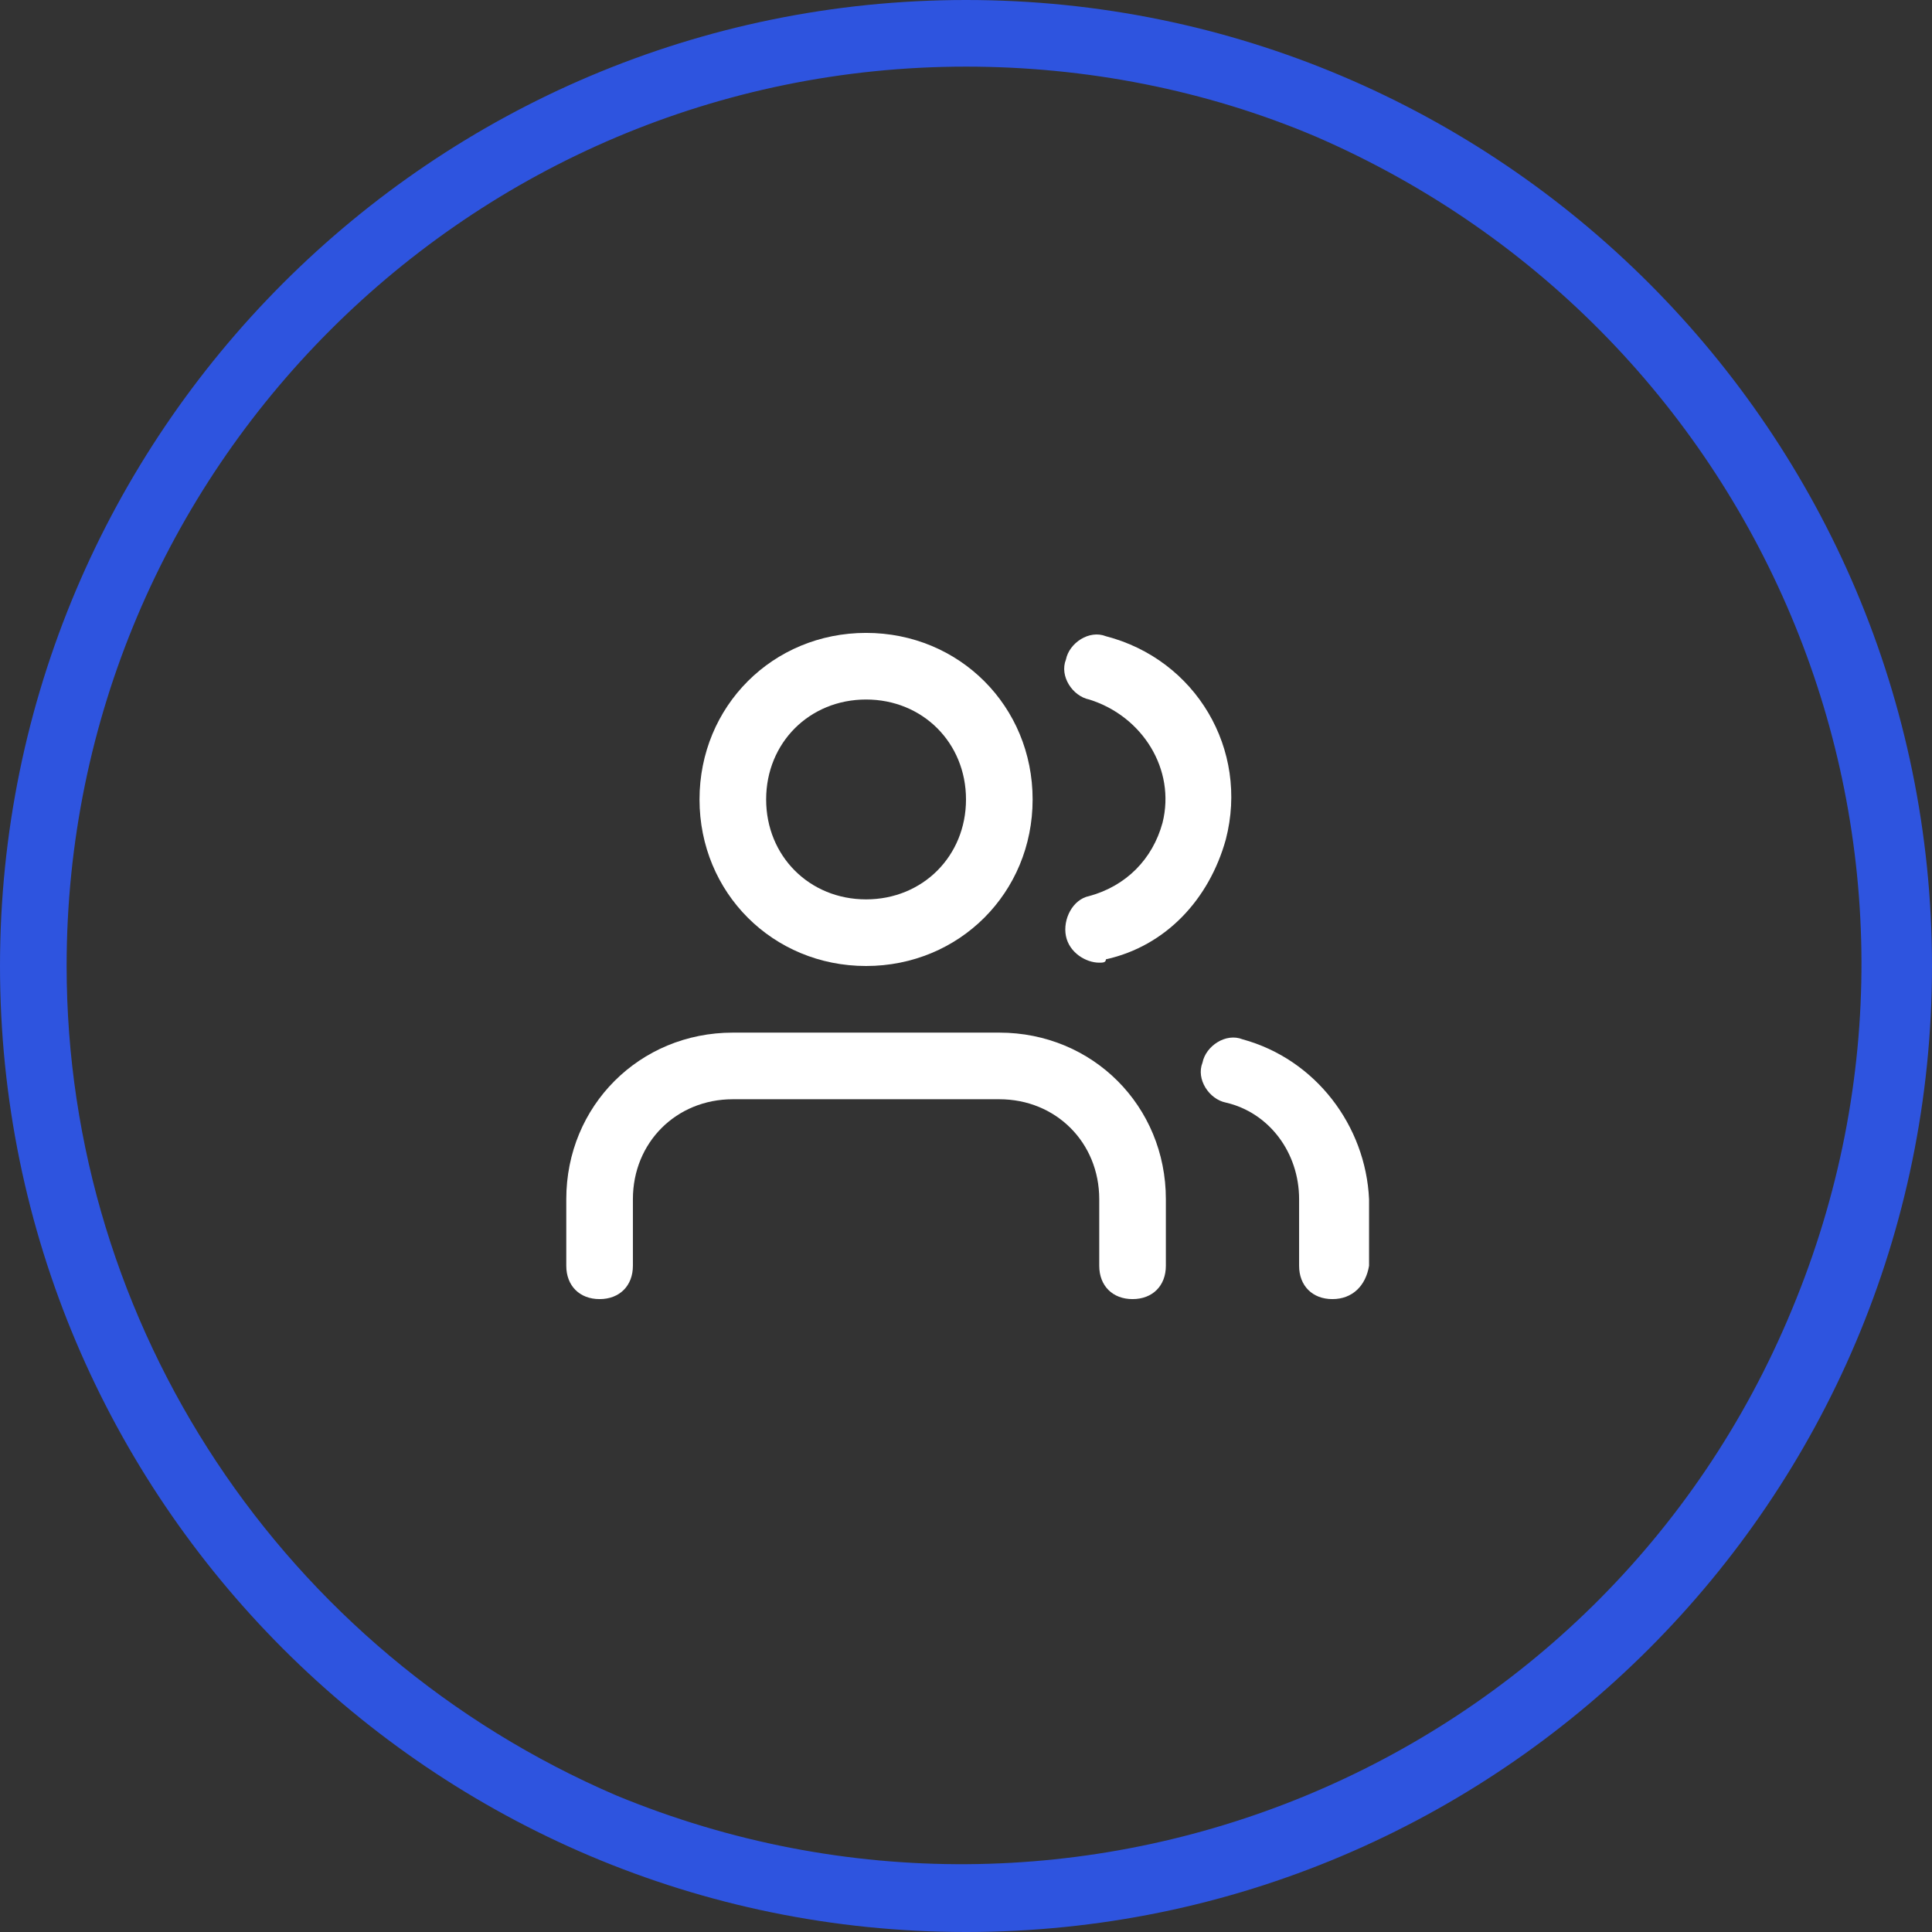
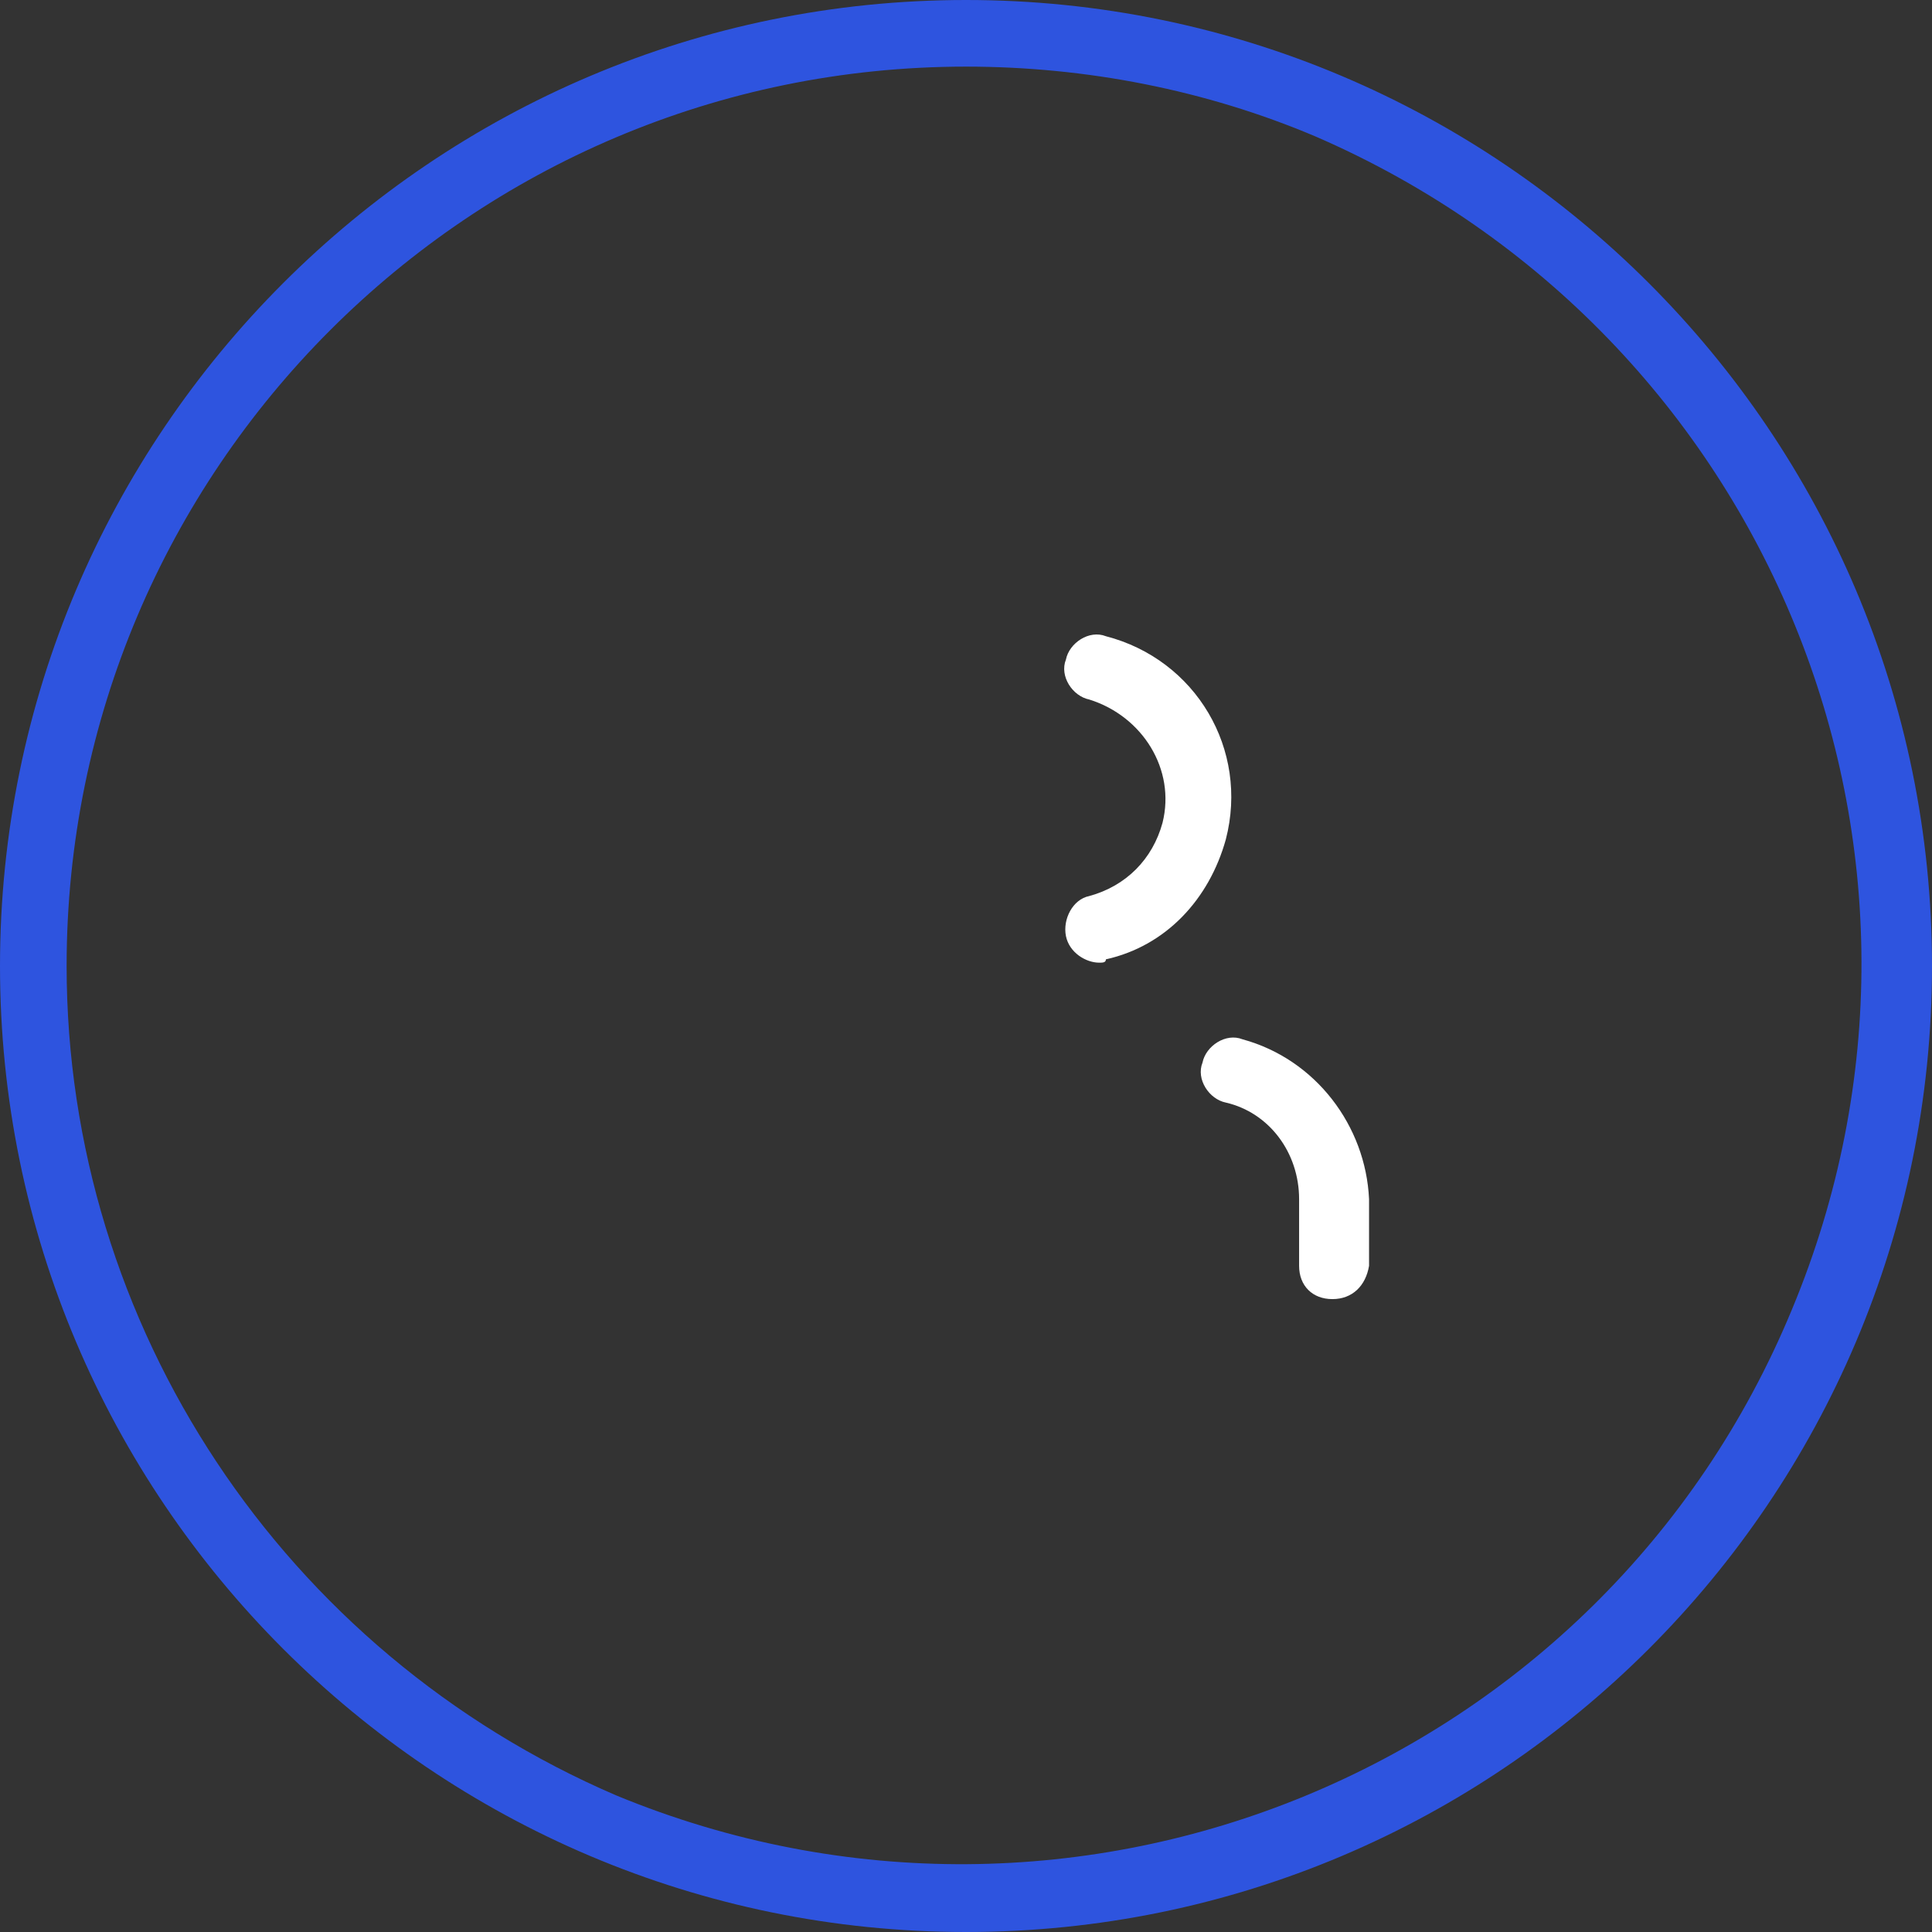
<svg xmlns="http://www.w3.org/2000/svg" version="1.1" id="Layer_1" x="0px" y="0px" viewBox="0 0 58 58" style="enable-background:new 0 0 58 58;" xml:space="preserve">
  <rect x="0" y="0" width="58" height="58" fill="#333333" stroke="none" />
  <style type="text/css">
	.st0{fill:#2E54DF;}
	.st1{fill:#FFFFFF;}
</style>
  <g transform="translate(-344 -8689)">
    <path class="st0" d="M373,8691c-14.9,0-27,12.1-27,27c0,10.8,6.5,20.6,16.5,24.9c13.8,5.7,29.6-0.8,35.3-14.6   c5.7-13.7-0.7-29.3-14.3-35.2C380.2,8691.7,376.6,8691,373,8691 M373,8689c16,0,29,13,29,29s-13,29-29,29s-29-13-29-29   S357,8689,373,8689z" />
  </g>
  <g>
    <g>
-       <path class="st1" d="M34,39c-0.6,0-1-0.4-1-1v-2c0-1.7-1.3-3-3-3h-8c-1.7,0-3,1.3-3,3v2c0,0.6-0.4,1-1,1s-1-0.4-1-1v-2    c0-2.8,2.2-5,5-5h8c2.8,0,5,2.2,5,5v2C35,38.6,34.6,39,34,39z" />
-     </g>
+       </g>
    <g>
-       <path class="st1" d="M26,29c-2.8,0-5-2.2-5-5s2.2-5,5-5s5,2.2,5,5S28.8,29,26,29z M26,21c-1.7,0-3,1.3-3,3s1.3,3,3,3s3-1.3,3-3    S27.7,21,26,21z" />
-     </g>
+       </g>
    <g>
      <path class="st1" d="M40,39c-0.6,0-1-0.4-1-1v-2c0-1.4-0.9-2.6-2.2-2.9c-0.5-0.1-0.9-0.7-0.7-1.2c0.1-0.5,0.7-0.9,1.2-0.7    c2.2,0.6,3.7,2.6,3.8,4.8v2C41,38.6,40.6,39,40,39z" />
    </g>
    <g>
      <path class="st1" d="M33,28.9c-0.4,0-0.9-0.3-1-0.8c-0.1-0.5,0.2-1.1,0.7-1.2c1.1-0.3,1.9-1.1,2.2-2.2c0.4-1.6-0.6-3.2-2.2-3.7    c-0.5-0.1-0.9-0.7-0.7-1.2c0.1-0.5,0.7-0.9,1.2-0.7c2.7,0.7,4.3,3.4,3.6,6.1c-0.5,1.8-1.8,3.2-3.6,3.6    C33.2,28.9,33.1,28.9,33,28.9z" />
    </g>
  </g>
</svg>